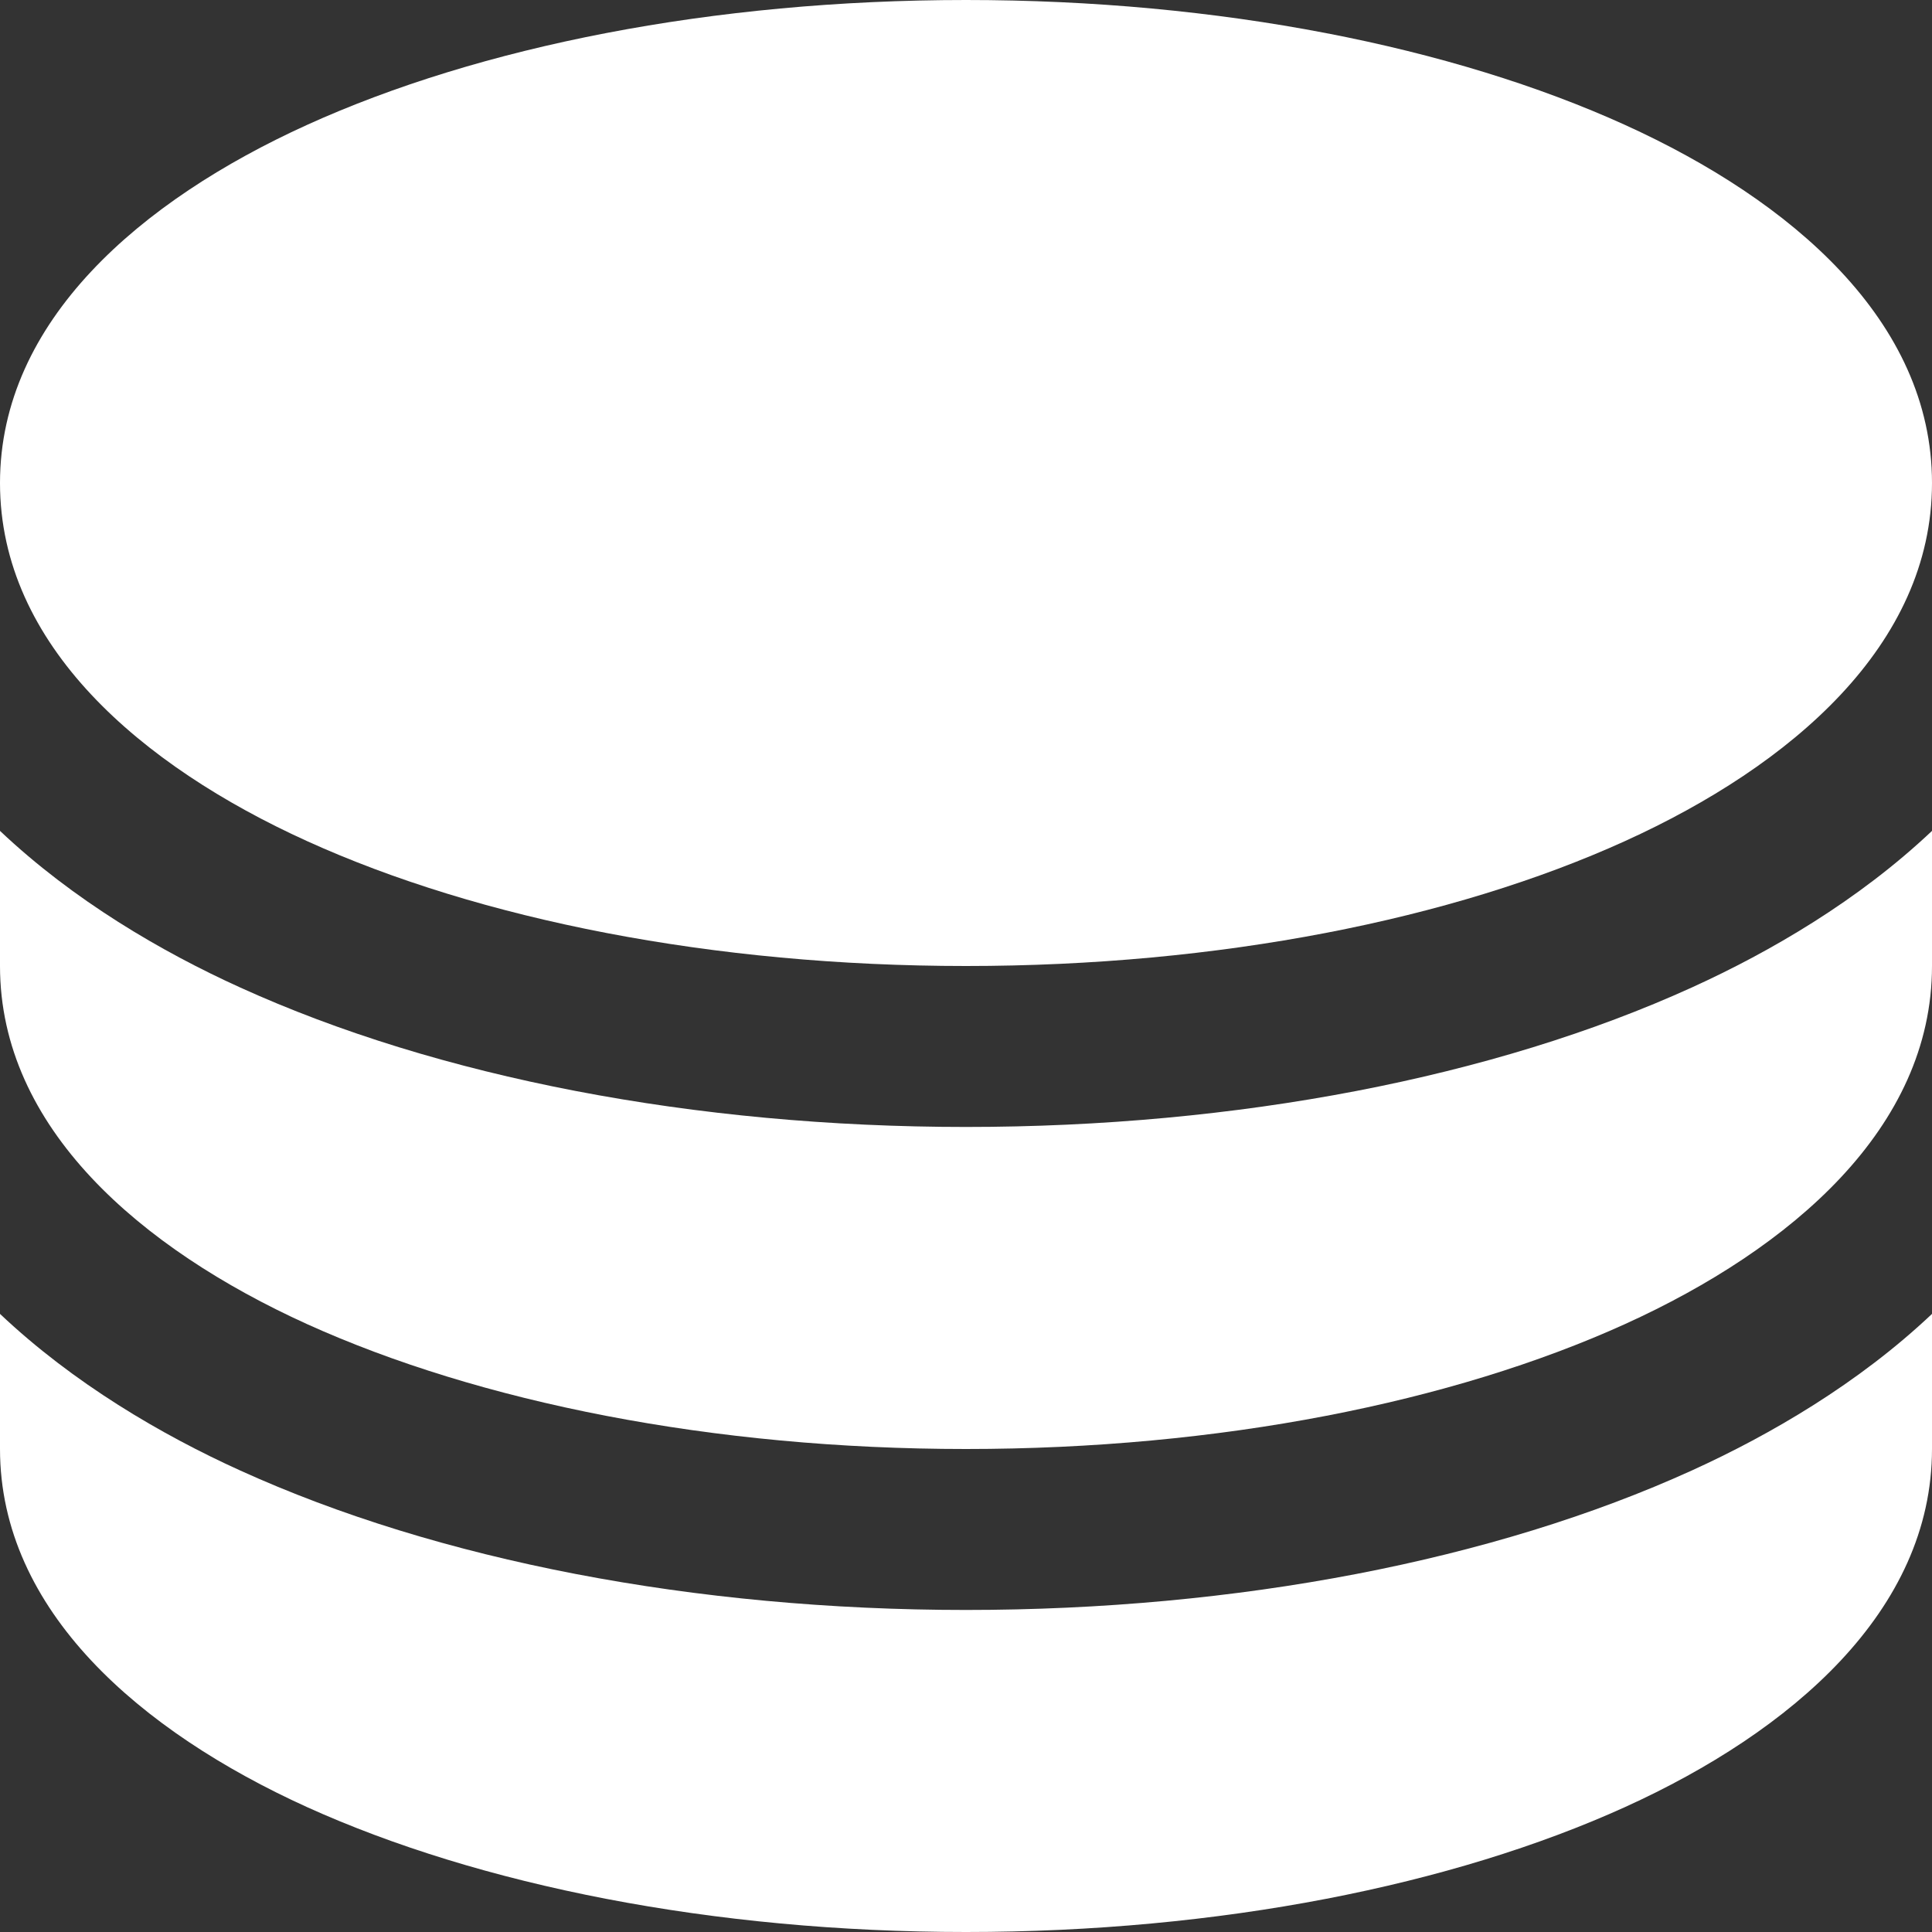
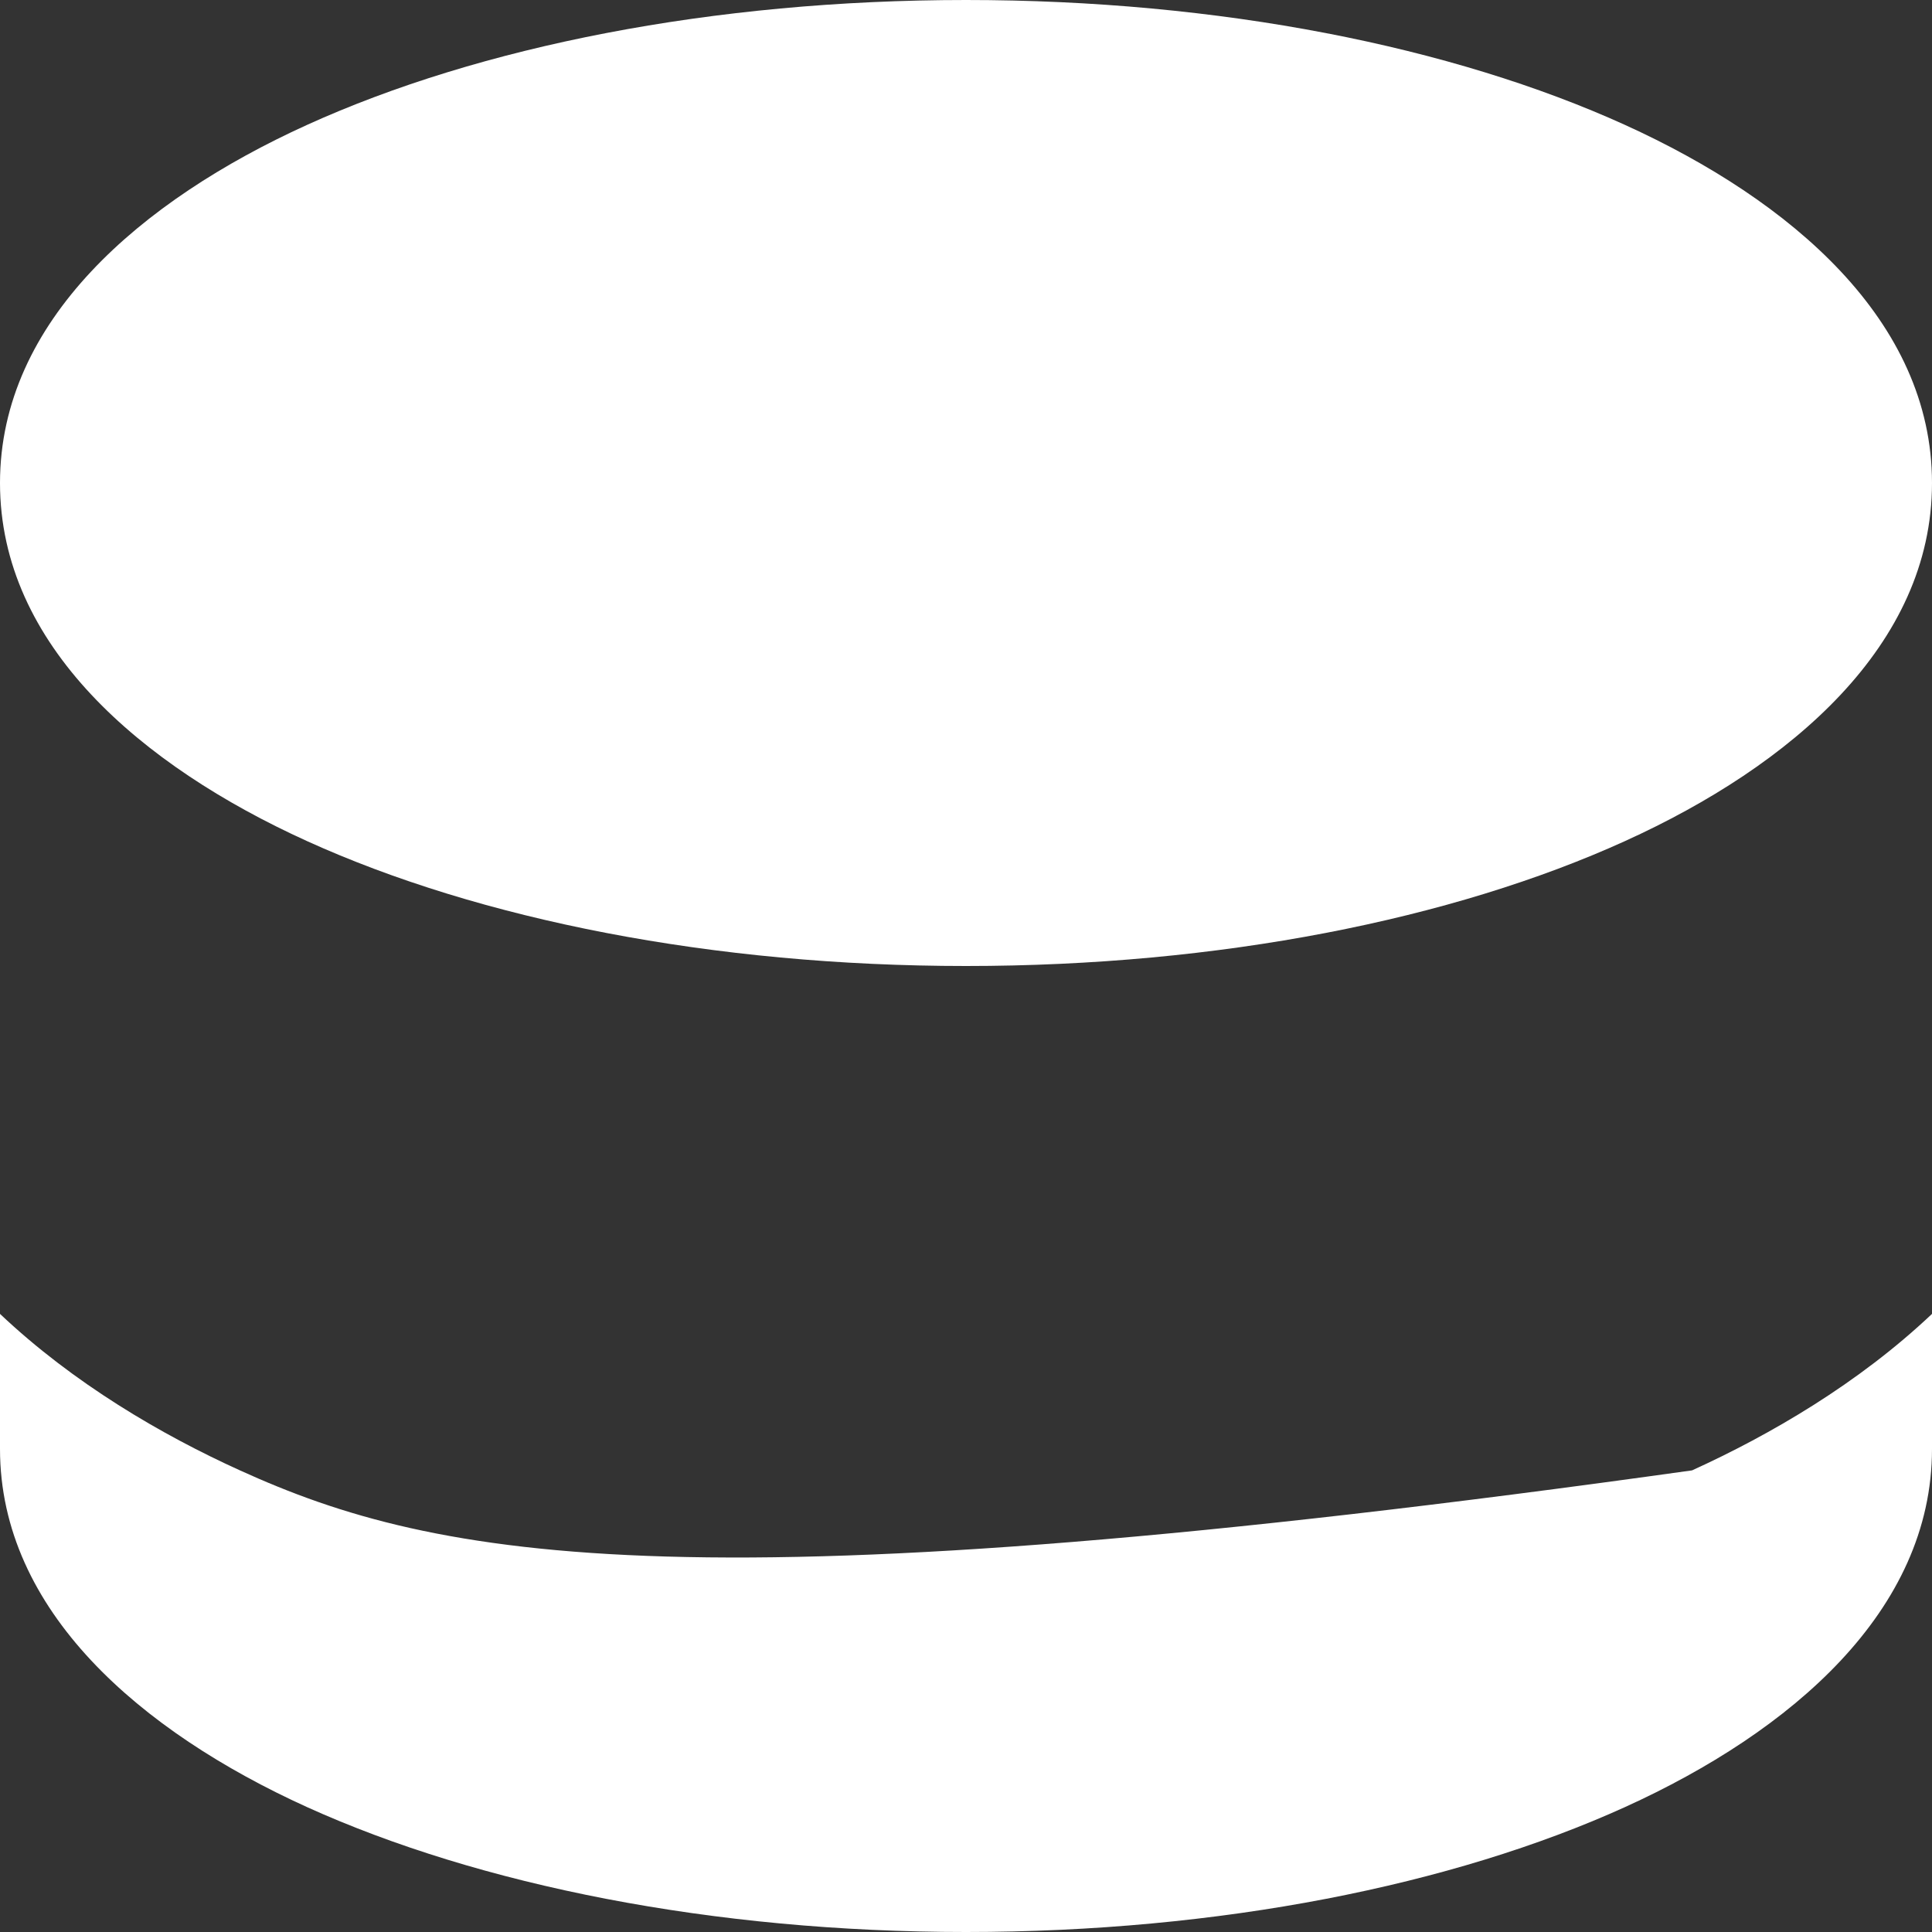
<svg xmlns="http://www.w3.org/2000/svg" width="16" height="16" viewBox="0 0 16 16" fill="none">
  <rect x="0" y="0" width="16" height="16" fill="#333333" stroke="none" />
  <path d="M2.539 1.036C3.971 0.385 5.903 0 8 0C10.097 0 12.029 0.385 13.461 1.036C14.833 1.66 16 2.657 16 4C16 5.343 14.833 6.34 13.461 6.964C12.029 7.615 10.097 8 8 8C5.903 8 3.971 7.615 2.539 6.964C1.167 6.34 0 5.343 0 4C0 2.657 1.167 1.66 2.539 1.036Z" fill="white" />
-   <path d="M0 6.881V8C0 9.342 1.167 10.34 2.539 10.964C3.971 11.613 5.903 12 8 12C10.097 12 12.029 11.614 13.461 10.964C14.833 10.34 16 9.342 16 8V6.881C15.391 7.457 14.661 7.882 14.013 8.177C12.371 8.924 10.243 9.333 8 9.333C5.757 9.333 3.629 8.924 1.987 8.177C1.339 7.883 0.609 7.457 0 6.881Z" fill="white" />
-   <path d="M0 10.881V11.999C0 13.342 1.167 14.34 2.539 14.964C3.971 15.613 5.903 16 8 16C10.097 16 12.029 15.614 13.461 14.964C14.833 14.34 16 13.342 16 11.999V10.881C15.391 11.457 14.661 11.882 14.013 12.177C12.371 12.924 10.243 13.333 8 13.333C5.757 13.333 3.629 12.924 1.987 12.177C1.339 11.883 0.609 11.457 0 10.881Z" fill="white" />
+   <path d="M0 10.881V11.999C0 13.342 1.167 14.34 2.539 14.964C3.971 15.613 5.903 16 8 16C10.097 16 12.029 15.614 13.461 14.964C14.833 14.34 16 13.342 16 11.999V10.881C15.391 11.457 14.661 11.882 14.013 12.177C5.757 13.333 3.629 12.924 1.987 12.177C1.339 11.883 0.609 11.457 0 10.881Z" fill="white" />
</svg>